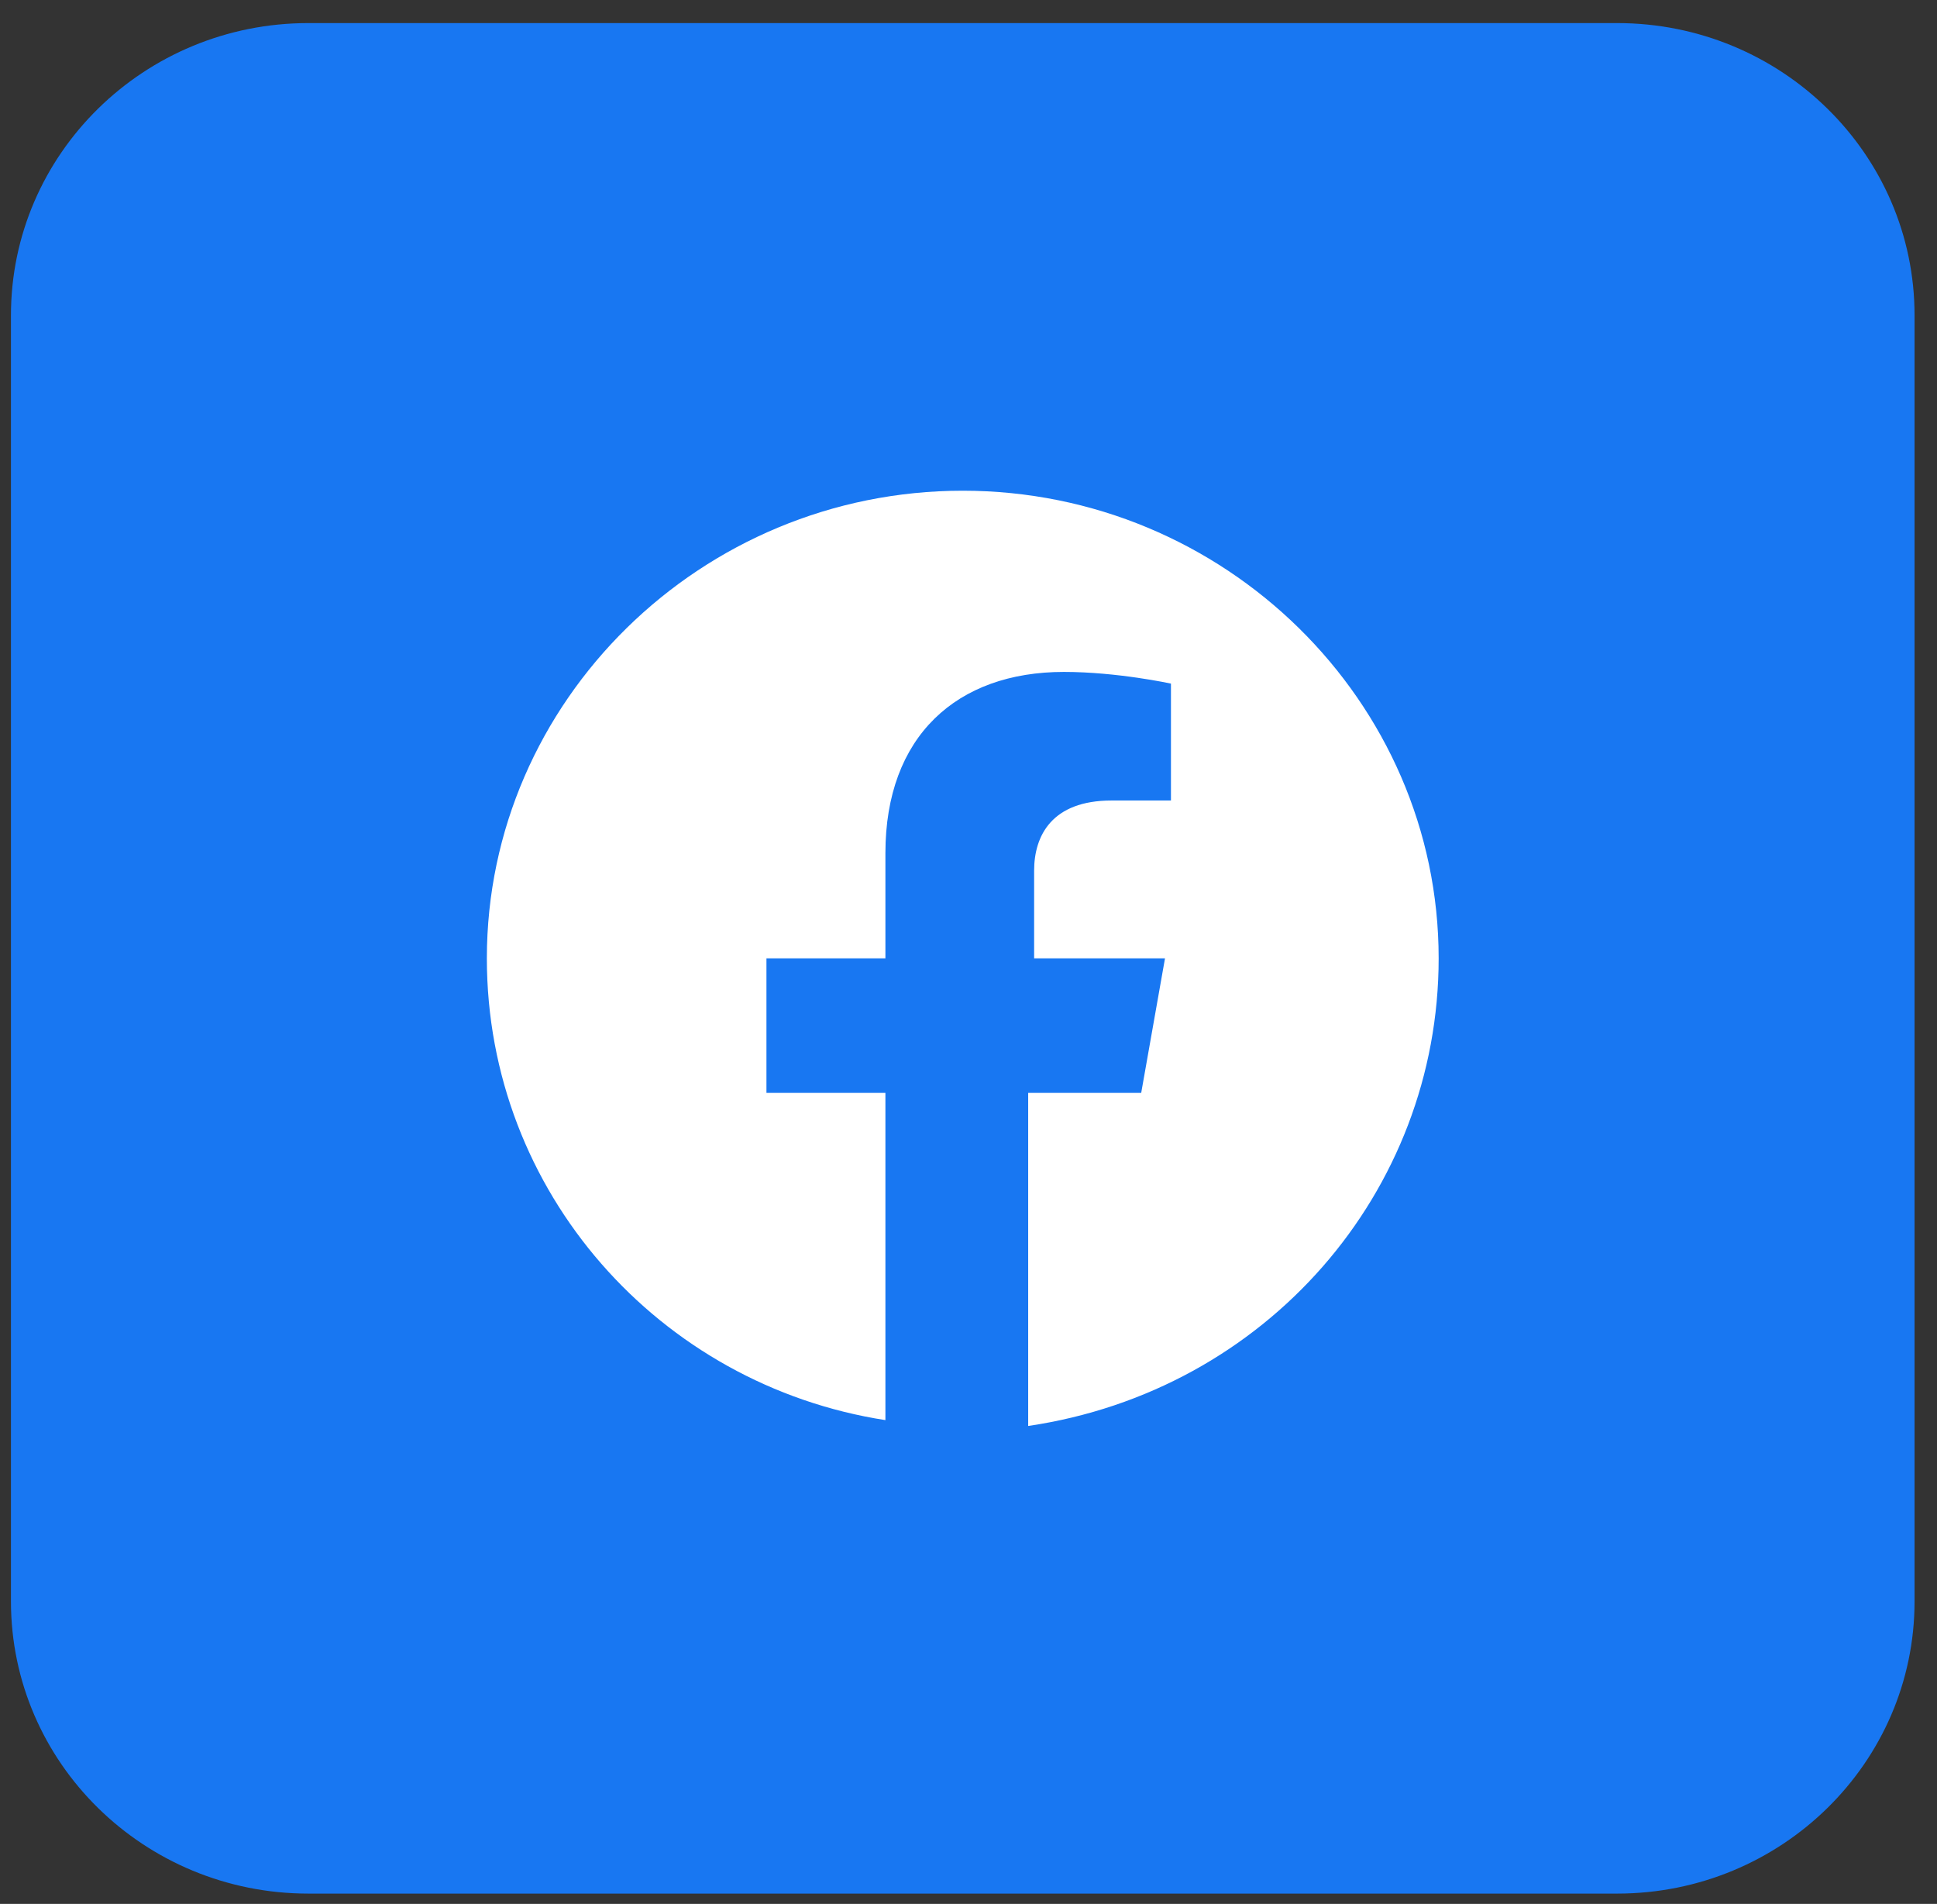
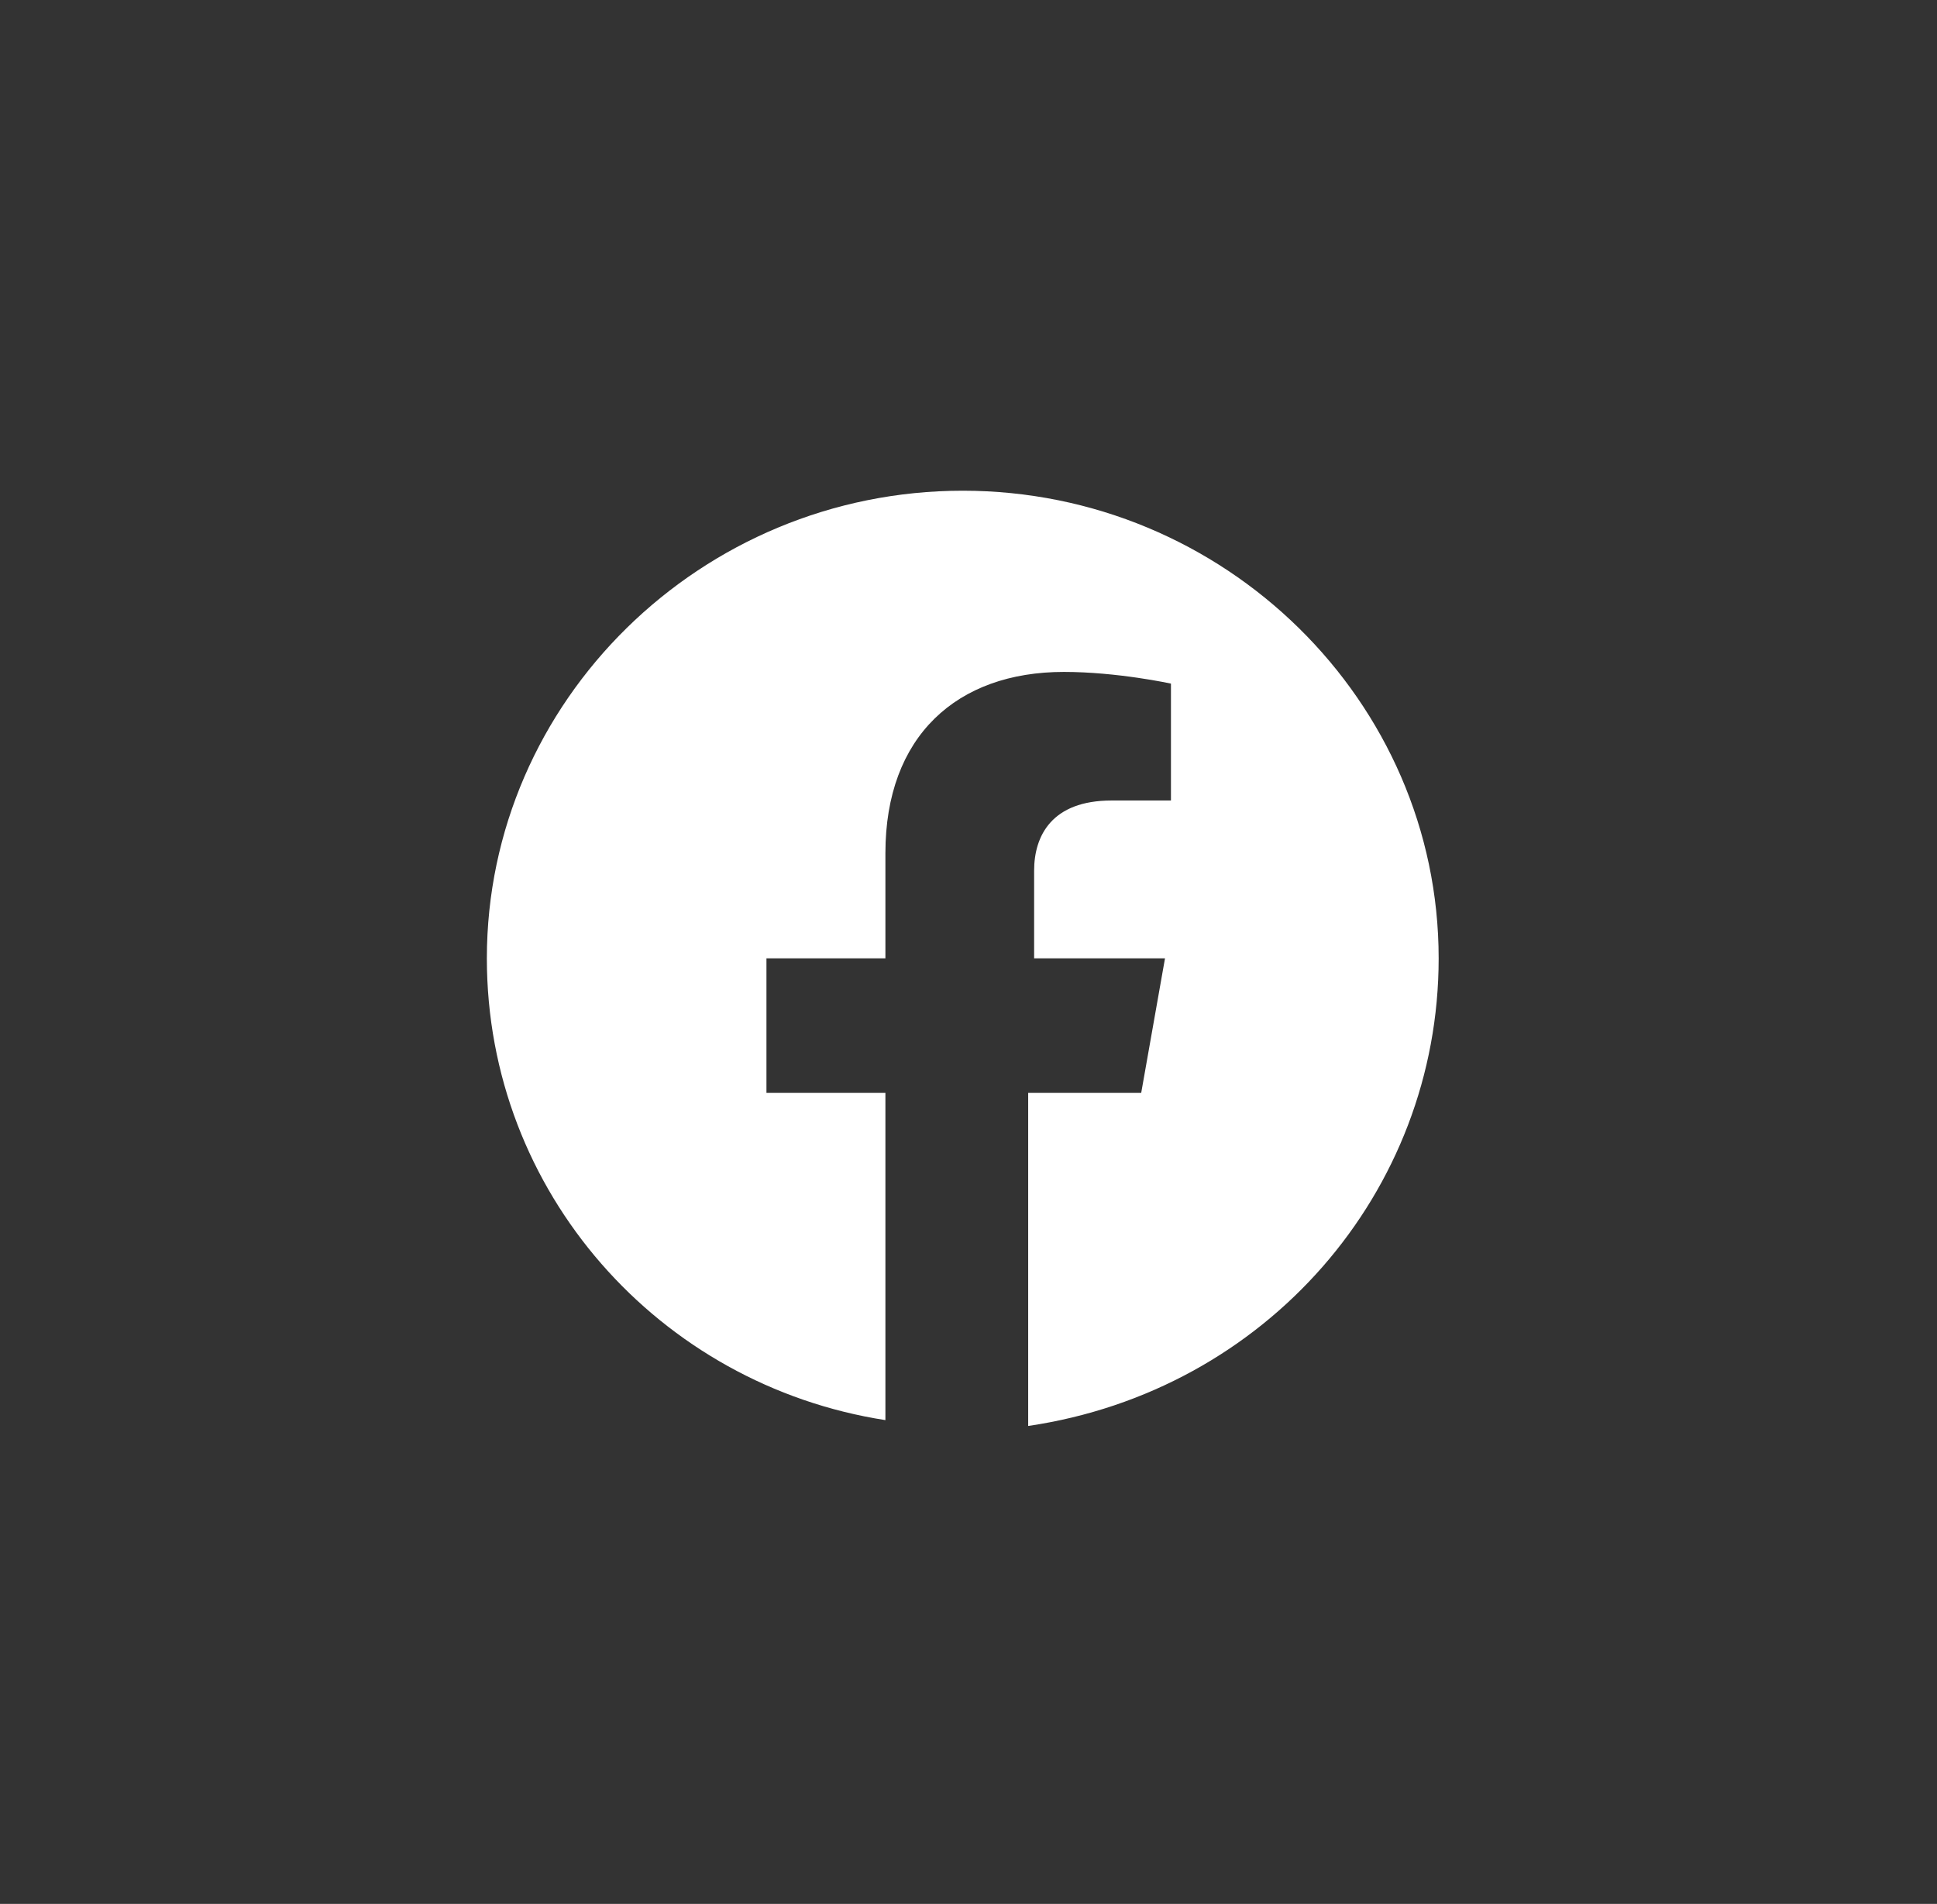
<svg xmlns="http://www.w3.org/2000/svg" width="58" height="57" viewBox="0 0 58 57" fill="none">
  <rect x="0" y="0" width="58" height="57" fill="#333333" stroke="none" />
-   <path d="M48.422 0.691H9.234C4.315 0.691 0.328 4.608 0.328 9.441V47.941C0.328 52.773 4.315 56.691 9.234 56.691H48.422C53.34 56.691 57.328 52.773 57.328 47.941V9.441C57.328 4.608 53.34 0.691 48.422 0.691Z" fill="#1877F2" />
  <path d="M43.078 28.691C43.078 20.991 36.665 14.691 28.828 14.691C20.99 14.691 14.578 20.991 14.578 28.691C14.578 35.691 19.743 41.466 26.512 42.516V32.716H22.95V28.691H26.512V25.541C26.512 22.041 28.65 20.116 31.856 20.116C33.459 20.116 35.062 20.466 35.062 20.466V23.966H33.281C31.5 23.966 30.965 25.016 30.965 26.066V28.691H34.884L34.172 32.716H30.787V42.691C37.912 41.641 43.078 35.691 43.078 28.691Z" fill="white" />
</svg>